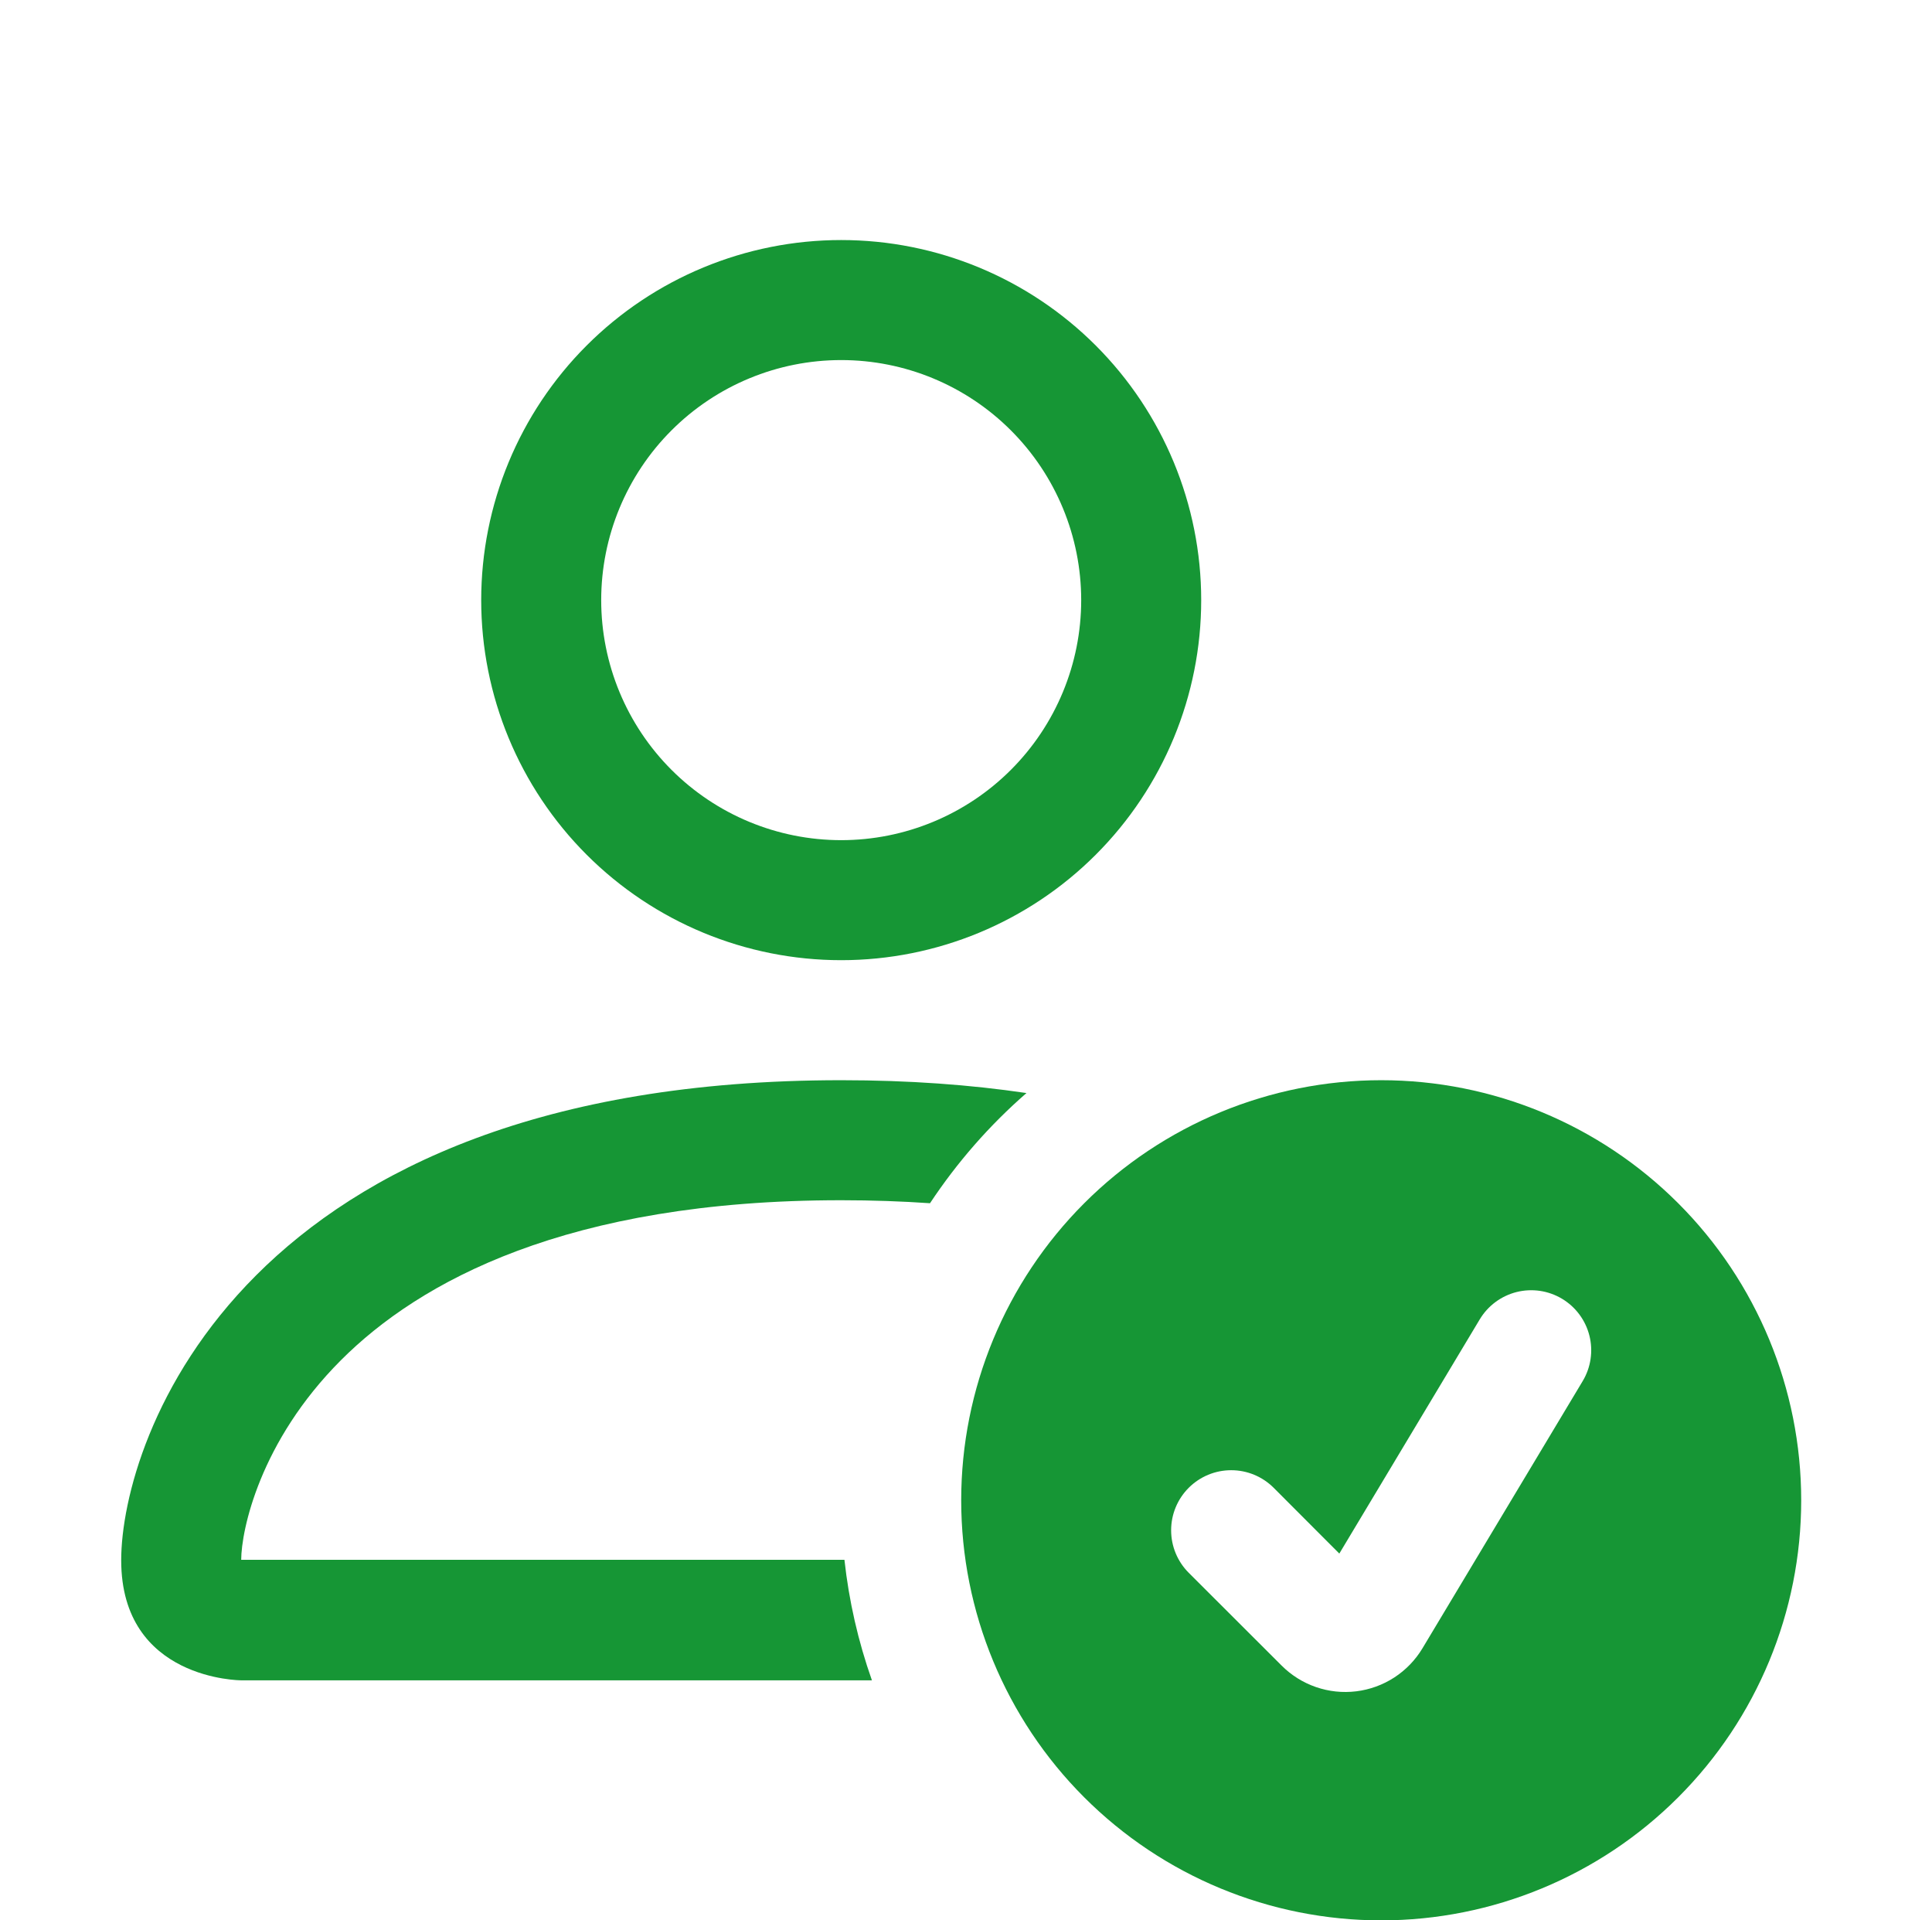
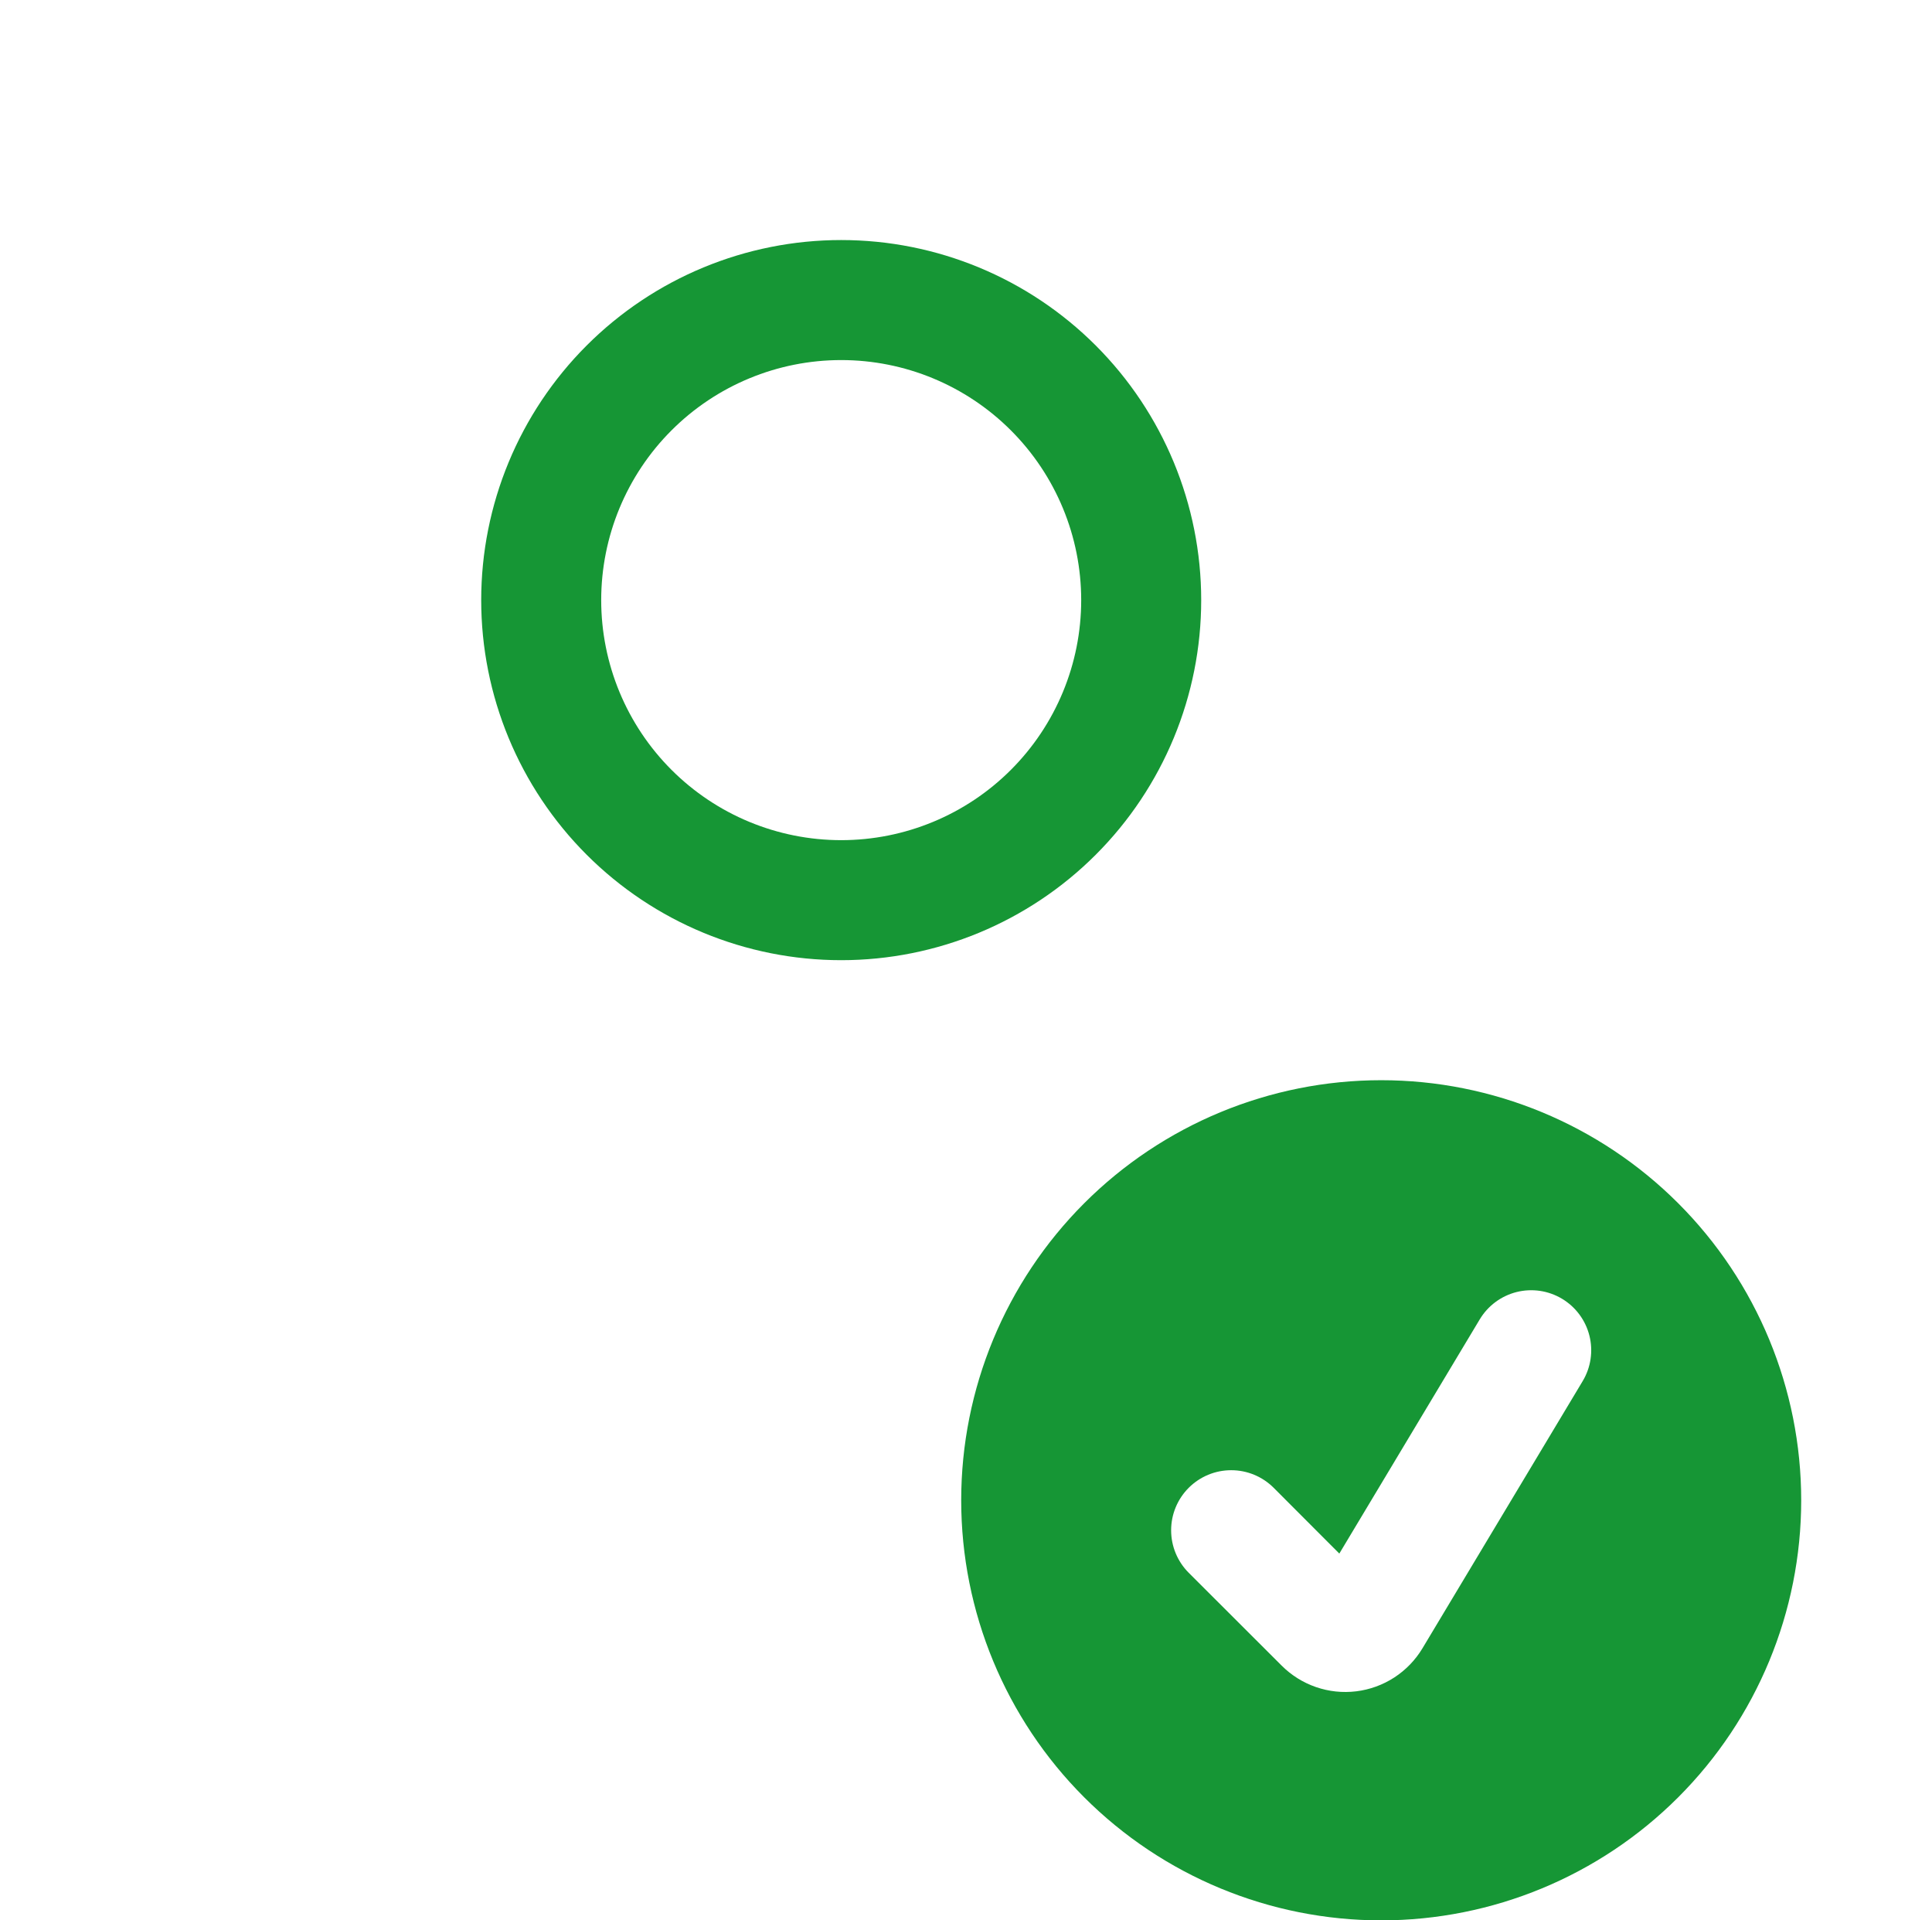
<svg xmlns="http://www.w3.org/2000/svg" width="161" height="160" viewBox="0 0 161 160" fill="none">
  <path d="M115.1 160C124.383 160 133.285 156.313 139.849 149.749C146.413 143.185 150.1 134.283 150.1 125C150.1 115.717 146.413 106.815 139.849 100.251C133.285 93.688 124.383 90 115.1 90C105.818 90 96.915 93.688 90.351 100.251C83.788 106.815 80.1 115.717 80.1 125C80.1 134.283 83.788 143.185 90.351 149.749C96.915 156.313 105.818 160 115.1 160ZM131.89 115.07L118.54 137.33C117.953 138.308 117.151 139.139 116.195 139.761C115.239 140.382 114.154 140.777 113.022 140.916C111.89 141.055 110.741 140.934 109.663 140.562C108.585 140.19 107.606 139.577 106.8 138.77L99.06 131.04C98.121 130.101 97.594 128.828 97.594 127.5C97.594 126.172 98.121 124.899 99.06 123.96C99.999 123.021 101.272 122.494 102.6 122.494C103.928 122.494 105.201 123.021 106.14 123.96L111.61 129.44L123.31 109.93C123.648 109.367 124.093 108.875 124.62 108.484C125.148 108.093 125.747 107.809 126.384 107.649C127.021 107.49 127.683 107.457 128.333 107.553C128.982 107.649 129.607 107.873 130.17 108.21C130.733 108.548 131.225 108.993 131.616 109.52C132.008 110.047 132.291 110.647 132.451 111.284C132.611 111.921 132.643 112.583 132.547 113.233C132.451 113.882 132.228 114.507 131.89 115.07ZM100.1 50C100.1 57.956 96.939 65.587 91.313 71.213C85.687 76.839 78.057 80 70.1 80C62.144 80 54.513 76.839 48.887 71.213C43.261 65.587 40.1 57.956 40.1 50C40.1 42.044 43.261 34.413 48.887 28.787C54.513 23.161 62.144 20 70.1 20C78.057 20 85.687 23.161 91.313 28.787C96.939 34.413 100.1 42.044 100.1 50ZM70.1 70C75.404 70 80.492 67.893 84.242 64.142C87.993 60.391 90.1 55.304 90.1 50C90.1 44.696 87.993 39.609 84.242 35.858C80.492 32.107 75.404 30 70.1 30C64.796 30 59.709 32.107 55.958 35.858C52.207 39.609 50.1 44.696 50.1 50C50.1 55.304 52.207 60.391 55.958 64.142C59.709 67.893 64.796 70 70.1 70Z" fill="#169635" />
-   <path d="M72.66 140C71.513 136.753 70.744 133.384 70.37 129.96H20.1C20.11 127.5 21.64 120.1 28.42 113.32C34.94 106.8 47.21 100 70.1 100C72.7 100 75.17 100.09 77.5 100.25C79.76 96.84 82.46 93.75 85.54 91.07C80.87 90.38 75.74 90 70.1 90C20.1 90 10.1 120 10.1 130C10.1 140 20.1 140 20.1 140H72.66Z" fill="#169635" />
</svg>